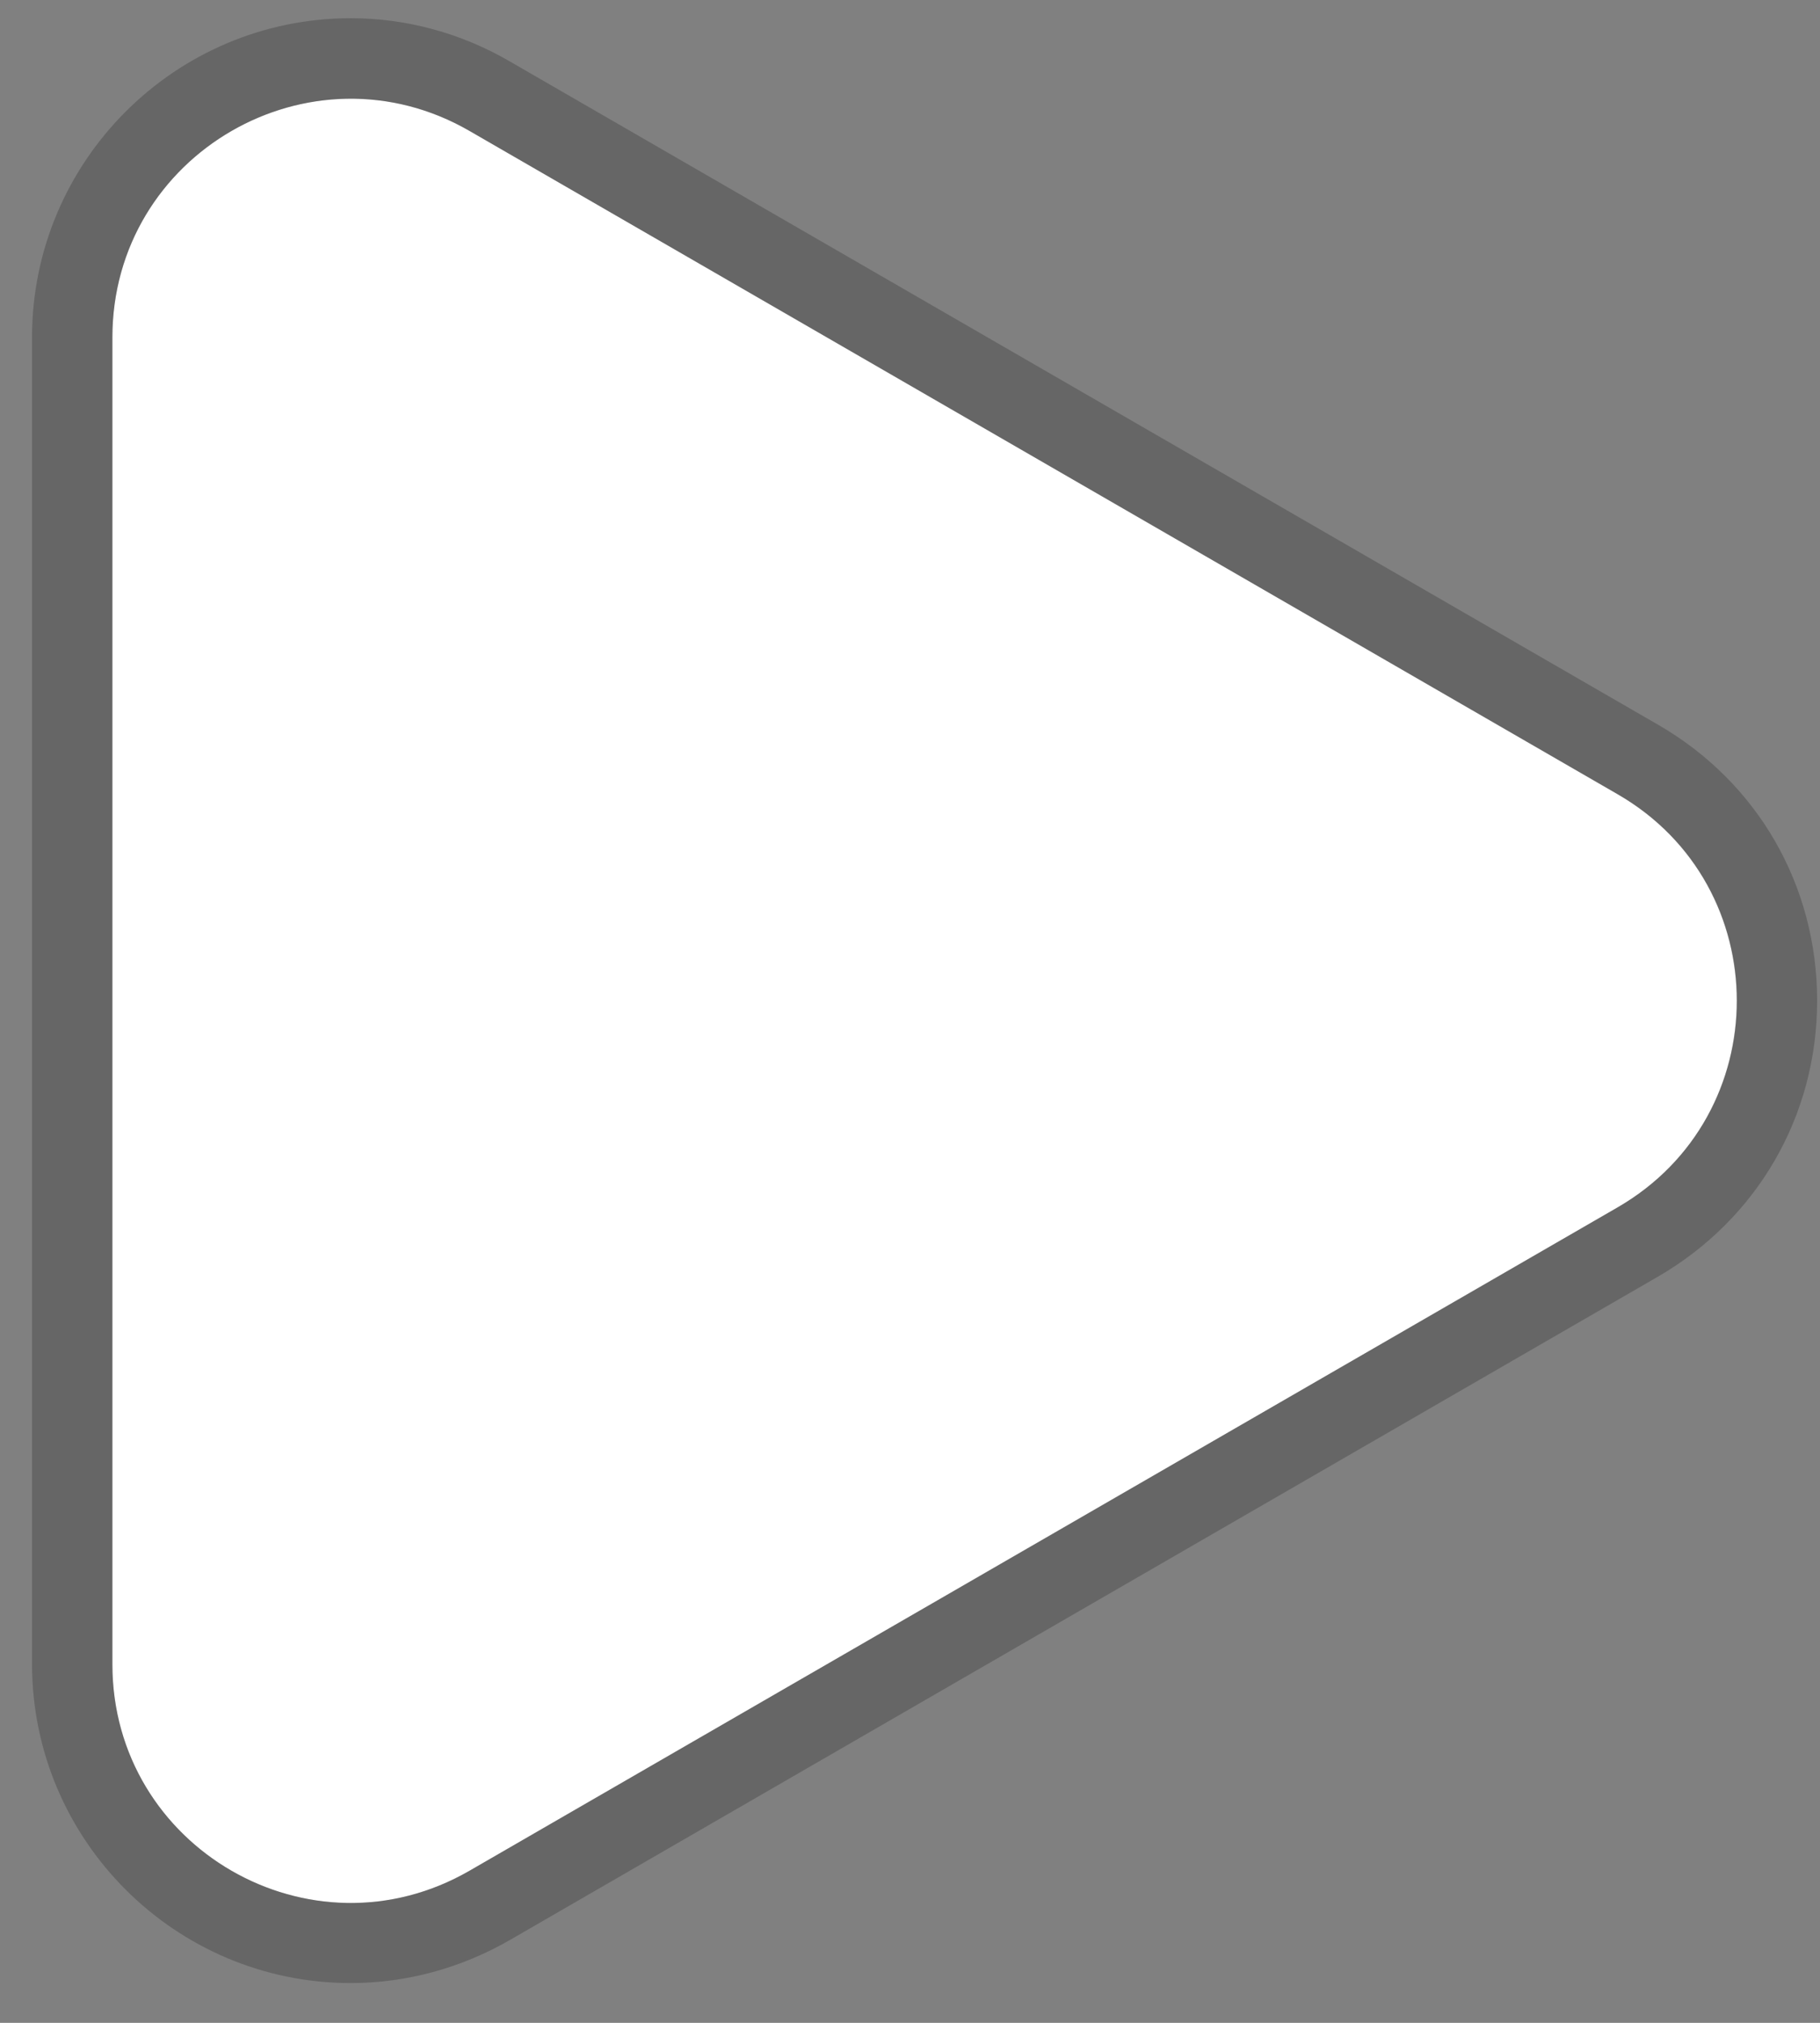
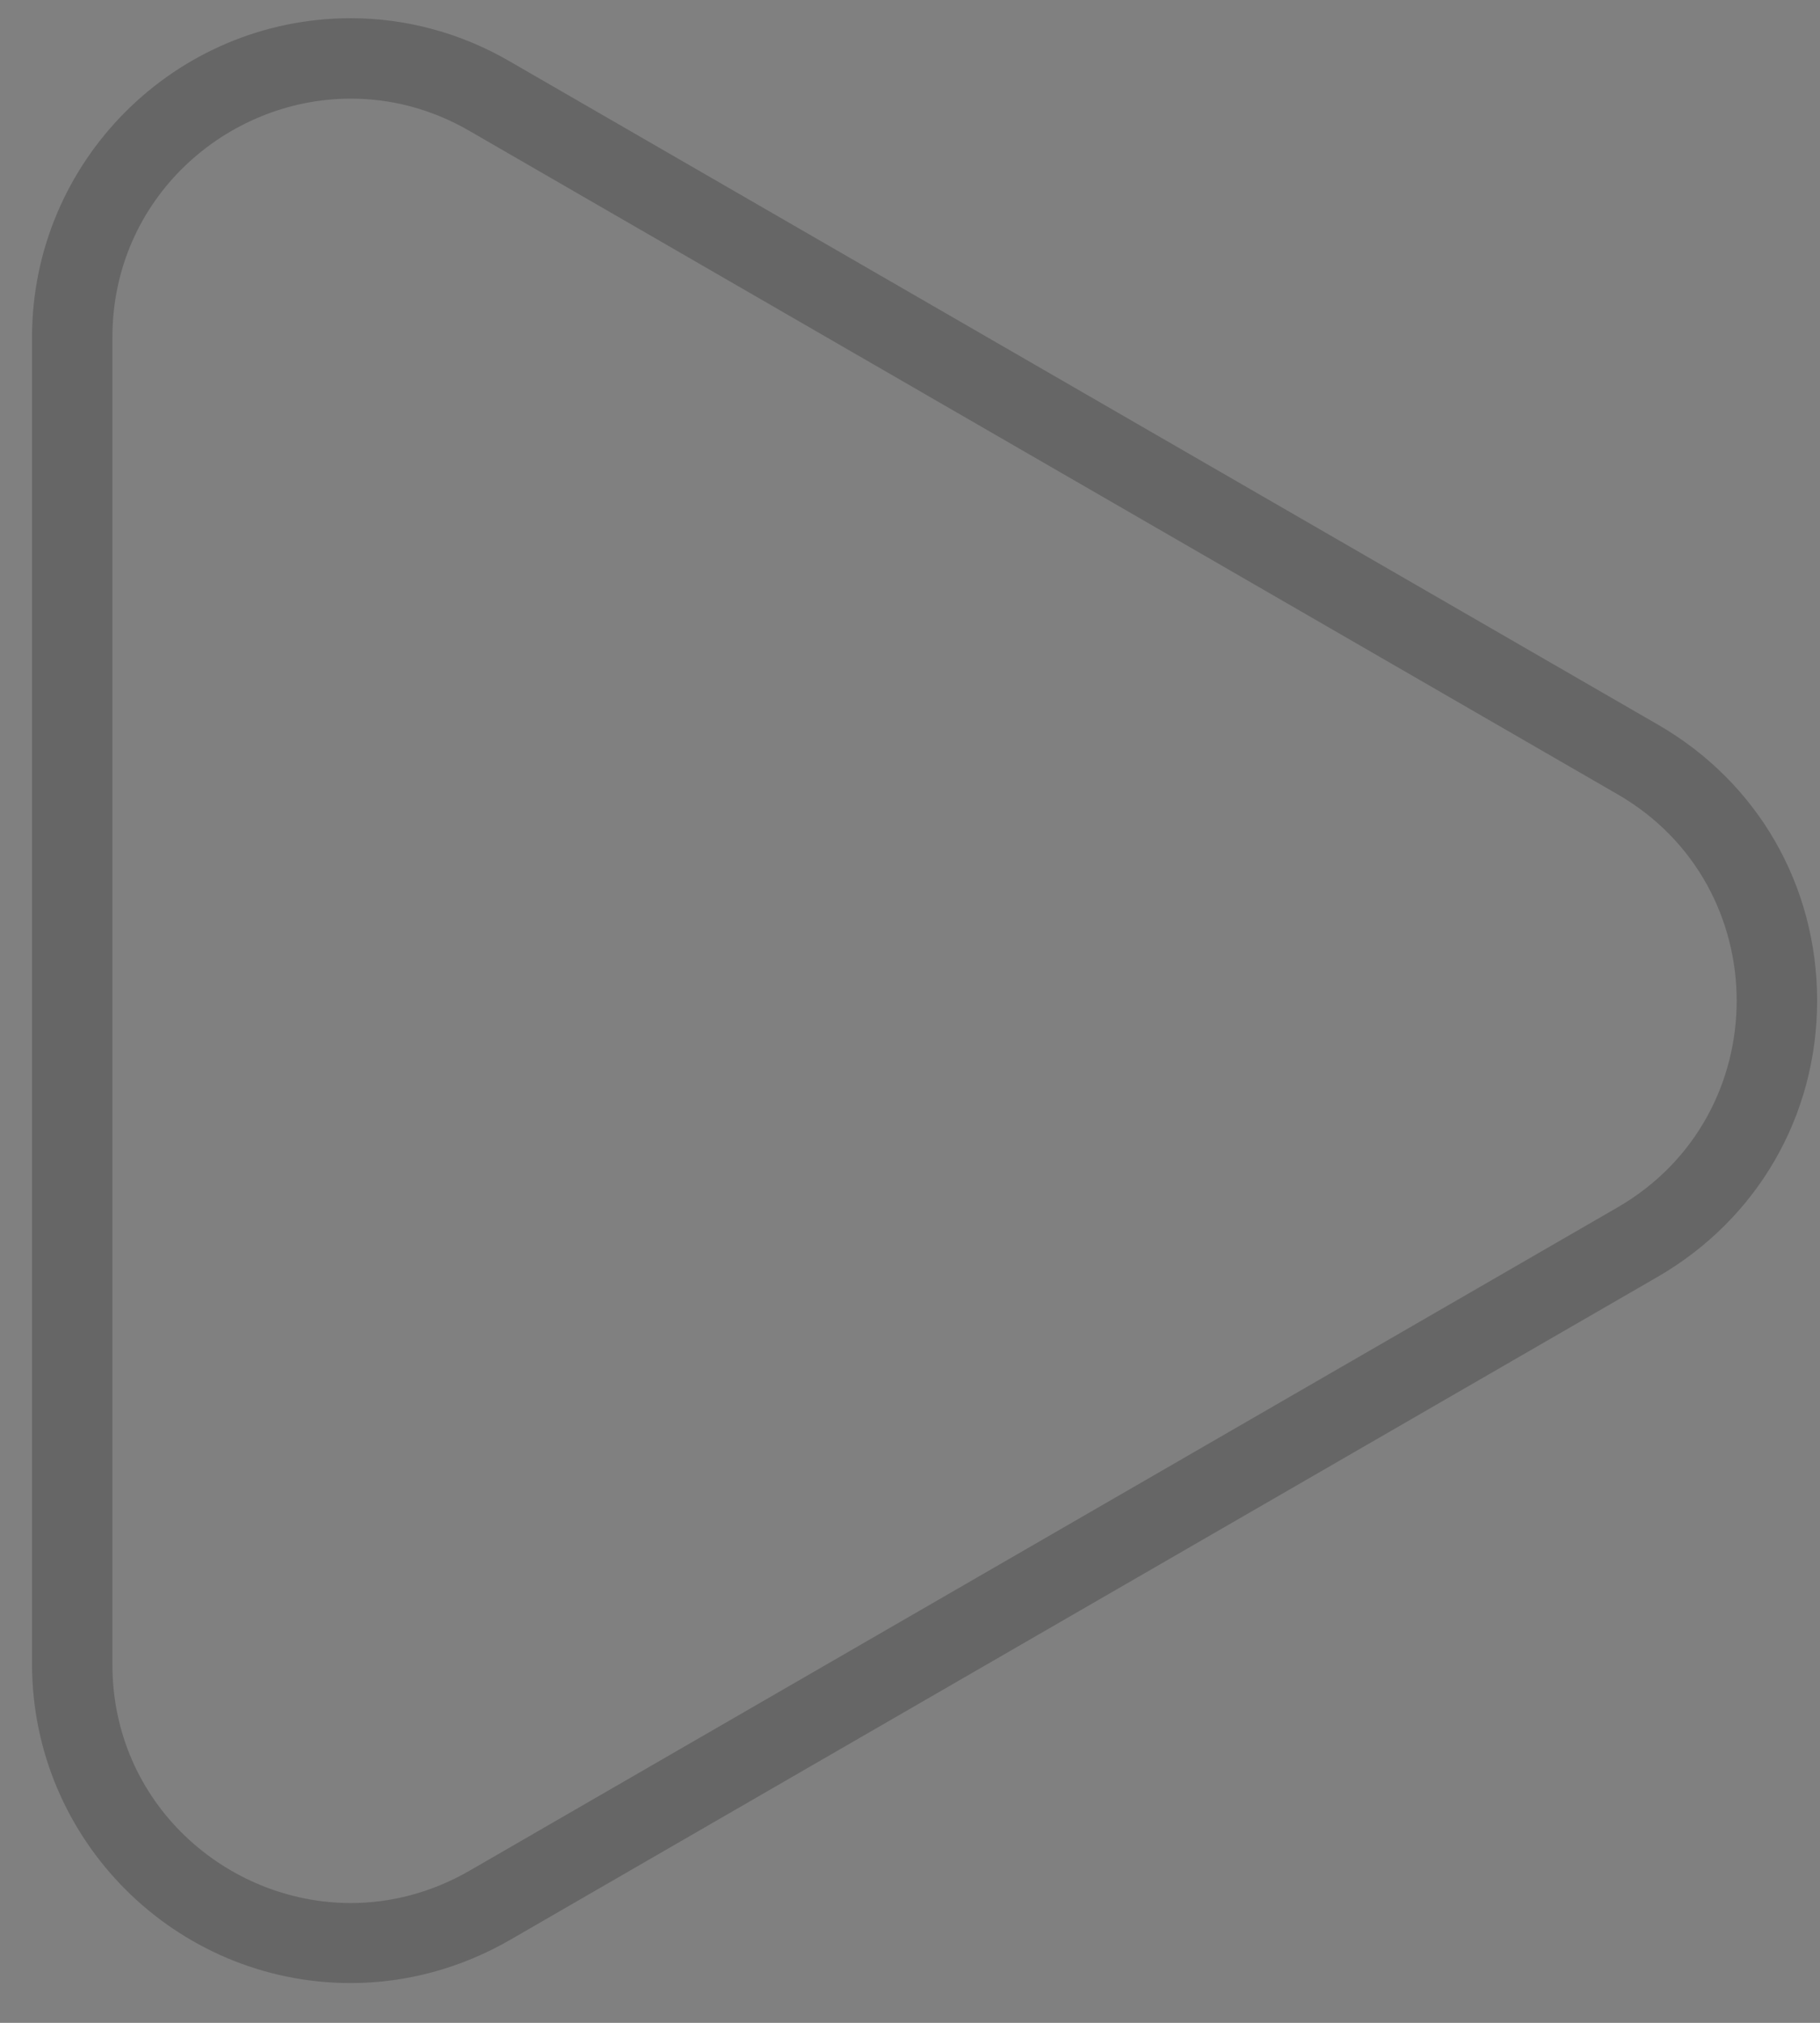
<svg xmlns="http://www.w3.org/2000/svg" width="45" height="50" viewBox="0 0 45 50" fill="none">
  <rect x="0" y="0" width="45" height="50" fill="#808080" stroke="none" />
-   <path d="M40.001 19.634L11.611 3.238C7.687 0.972 2.779 3.805 2.779 8.342V41.135C2.779 45.673 7.687 48.506 11.611 46.239L39.996 29.843C43.926 27.572 43.926 21.901 40.001 19.634Z" fill="white" />
  <path opacity="0.2" d="M8.675 2.438C9.654 2.438 10.662 2.686 11.611 3.238L39.996 19.634C43.921 21.901 43.921 27.572 39.996 29.843L11.611 46.239C10.662 46.786 9.654 47.039 8.675 47.039C5.6 47.039 2.779 44.579 2.779 41.14V8.342C2.779 4.903 5.6 2.438 8.675 2.438ZM8.675 0.45C4.328 0.45 0.792 3.988 0.792 8.337V41.13C0.792 45.479 4.328 49.017 8.675 49.017C10.041 49.017 11.397 48.65 12.605 47.954L40.99 31.558C43.454 30.131 44.929 27.581 44.929 24.734C44.929 21.886 43.459 19.331 40.99 17.91L12.605 1.518C11.402 0.817 10.041 0.45 8.675 0.45Z" fill="black" />
</svg>